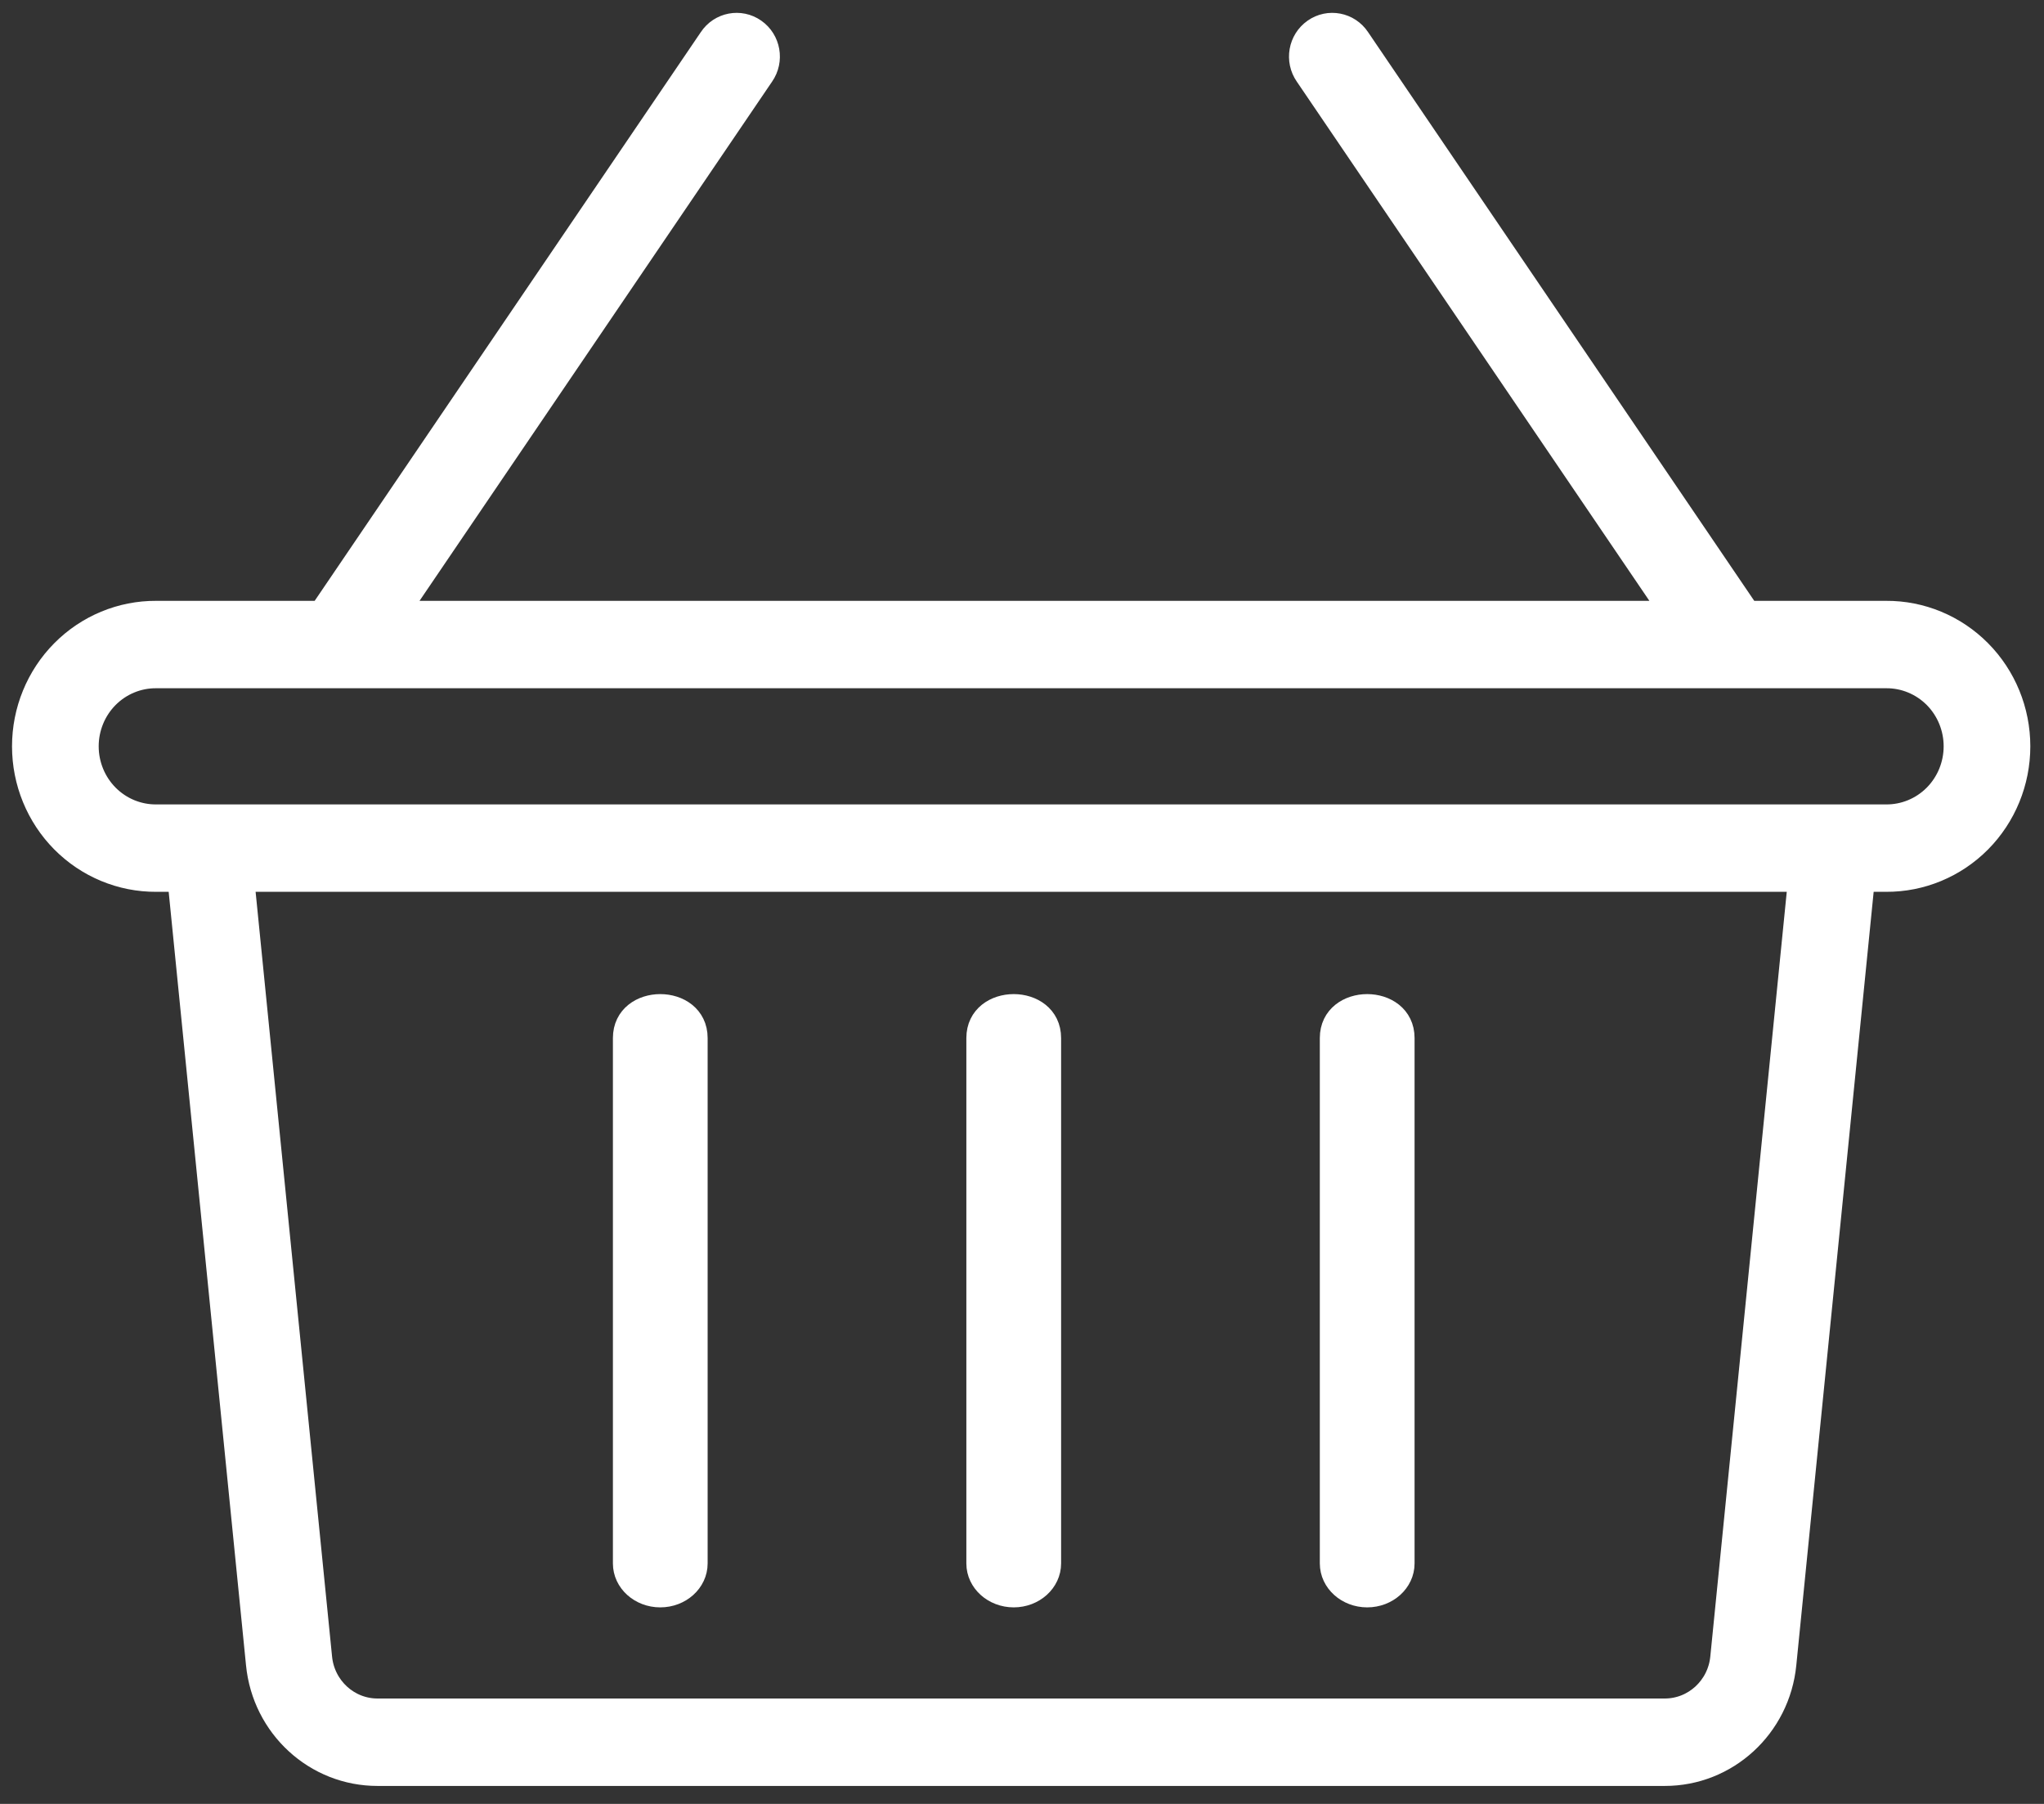
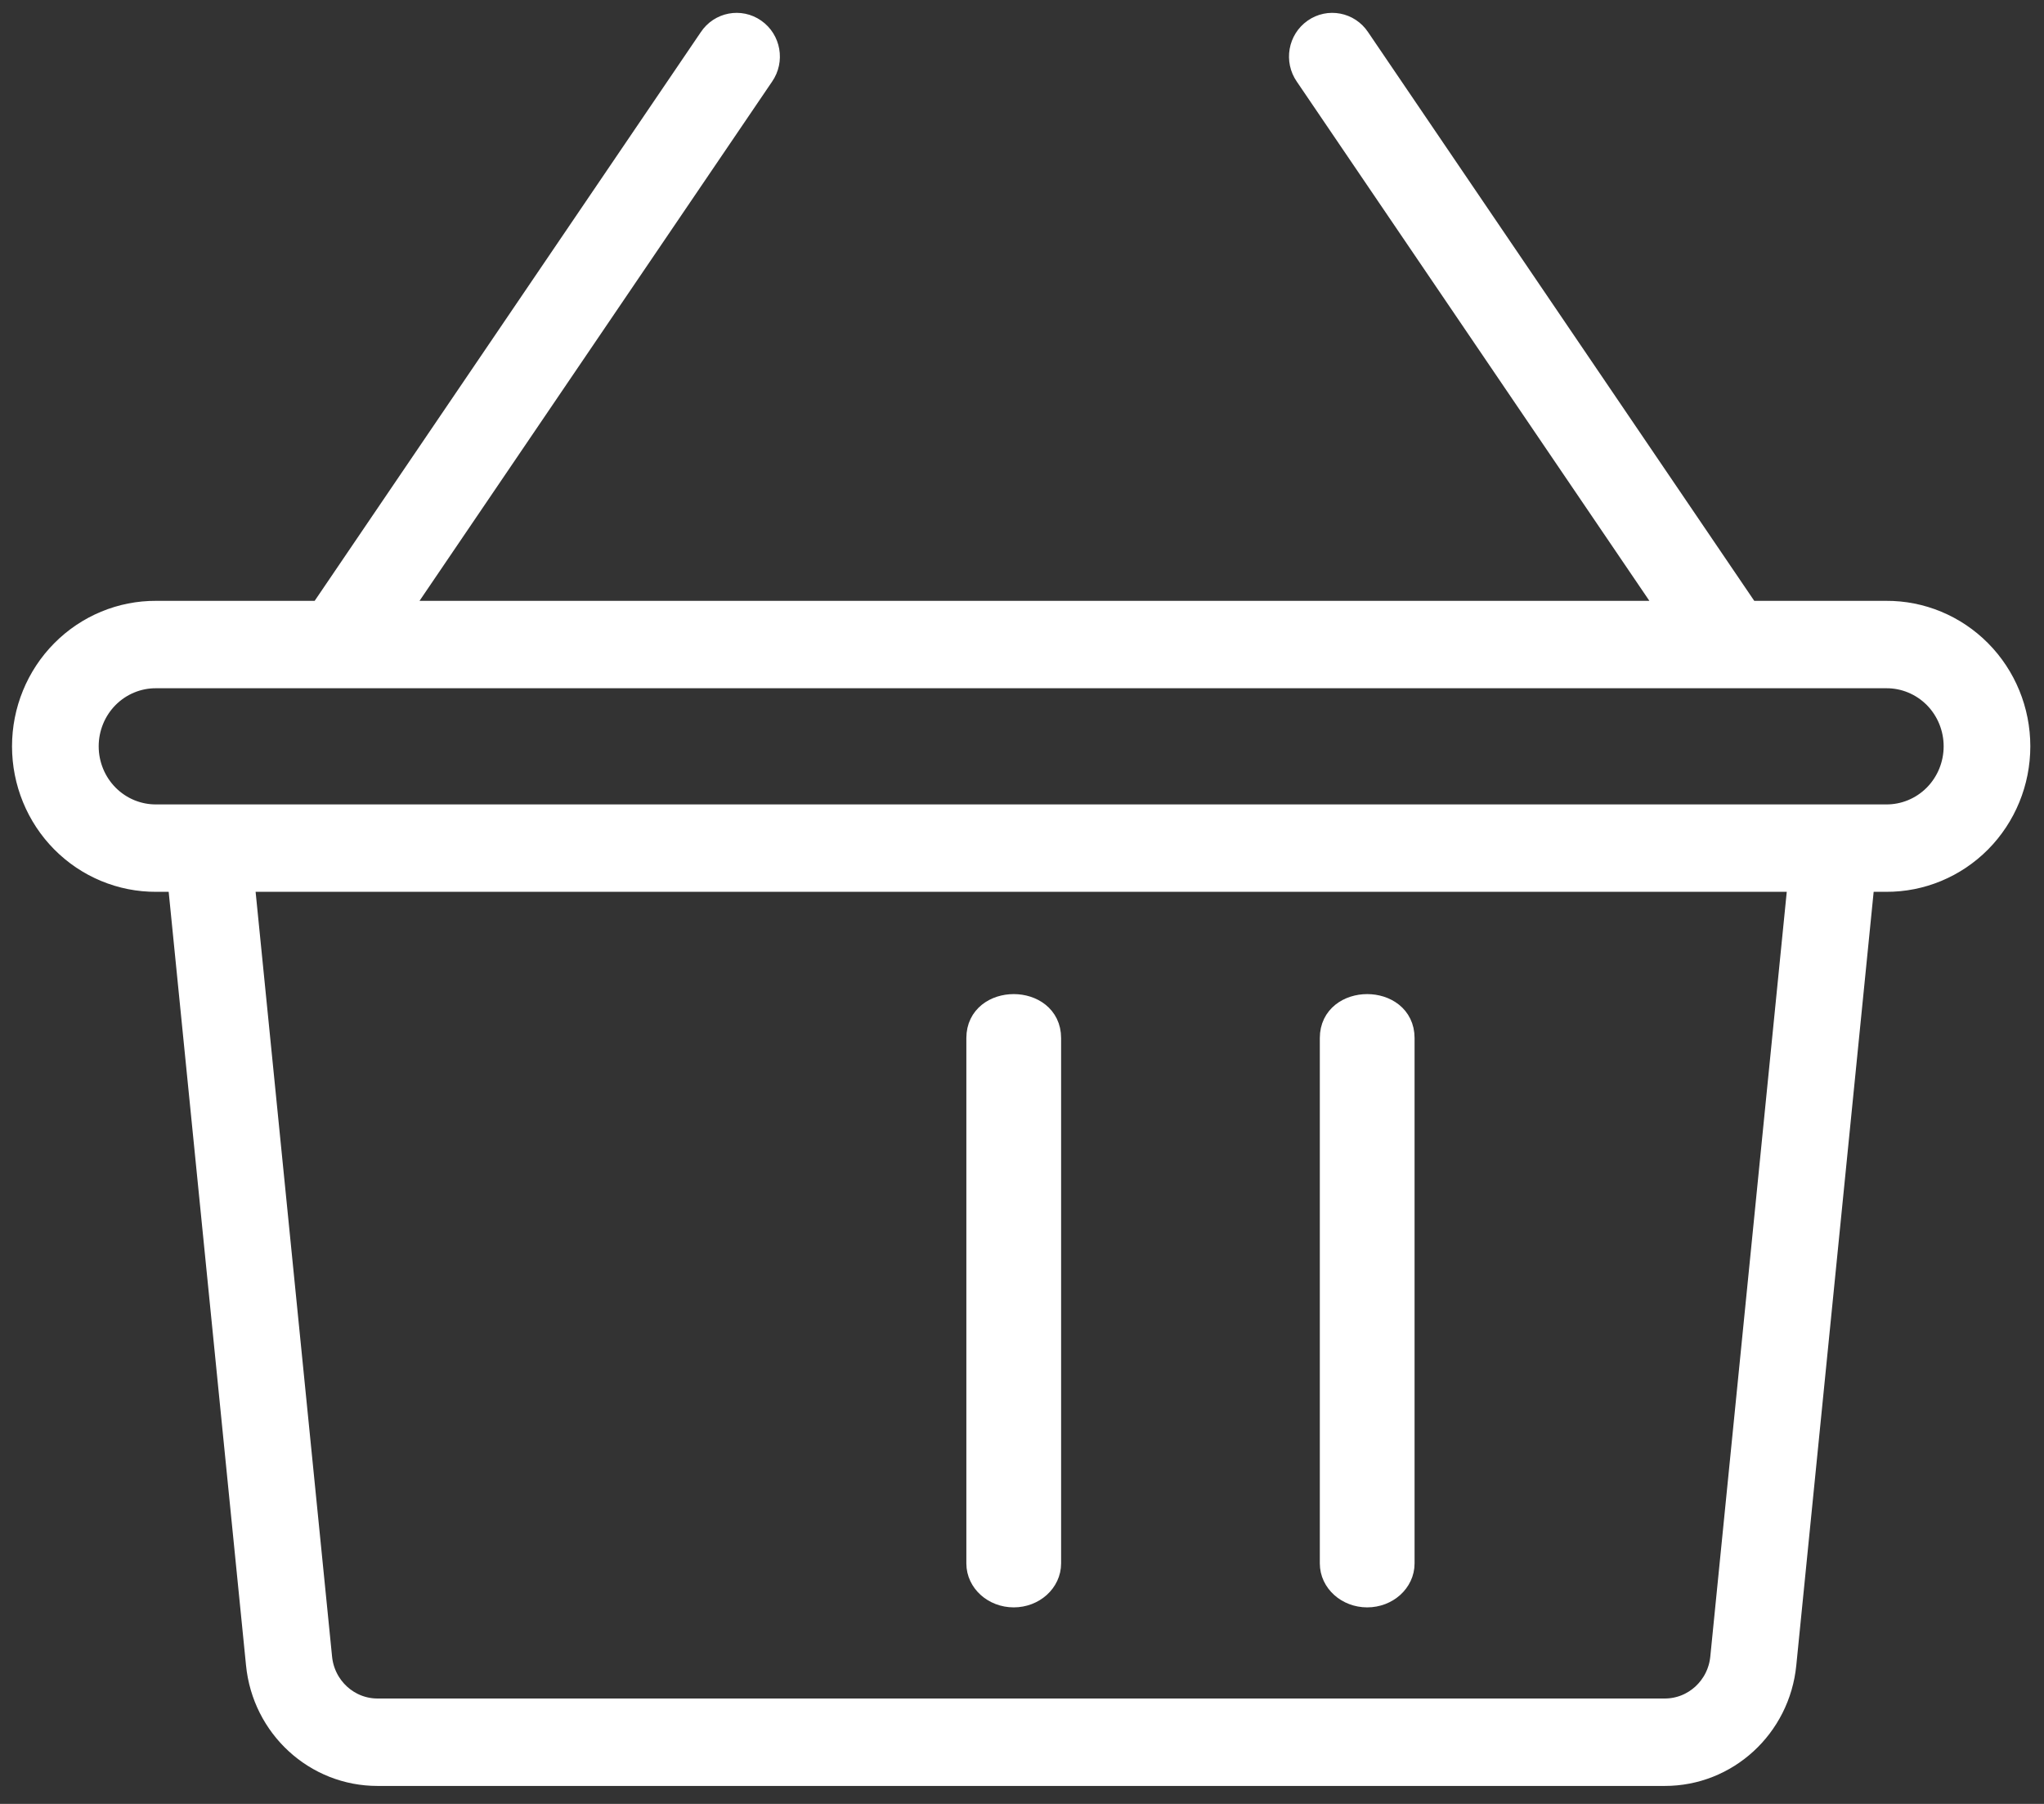
<svg xmlns="http://www.w3.org/2000/svg" width="85px" height="75px" viewBox="0 0 85 75" version="1.1">
  <rect x="0" y="0" width="85" height="75" fill="#333333" stroke="none" />
  <title>kosik</title>
  <g id="Page-1" stroke="none" stroke-width="1" fill="none" fill-rule="evenodd">
    <g id="Opavia-Tesco" transform="translate(-595, -3279)" fill="#FFFFFF" stroke="#FFFFFF">
      <g id="Group-11" transform="translate(596, 3275)">
        <g id="kosik" transform="translate(0, 5)">
          <g id="Group-3">
            <path d="M77.433,32.945 L5.498,32.945 C4.733,32.951 3.996,32.646 3.453,32.099 C2.909,31.551 2.604,30.806 2.604,30.029 C2.604,29.252 2.909,28.507 3.453,27.959 C3.996,27.413 4.733,27.108 5.498,27.115 L77.433,27.115 C78.199,27.108 78.935,27.413 79.479,27.959 C80.022,28.507 80.327,29.252 80.327,30.029 C80.327,30.806 80.022,31.551 79.479,32.099 C78.935,32.646 78.199,32.951 77.433,32.945 L77.433,32.945 Z M70.621,67.919 C70.499,69.169 69.461,70.122 68.223,70.118 L14.708,70.118 C13.47,70.122 12.433,69.169 12.311,67.919 L9.077,35.579 L73.855,35.579 L70.621,67.919 Z M77.433,24.481 L71.686,24.481 L55.478,0.617 C55.075,0.008 54.259,-0.149 53.665,0.268 C53.069,0.684 52.924,1.513 53.341,2.112 L68.534,24.481 L15.502,24.481 L30.694,2.112 C31.111,1.513 30.966,0.684 30.37,0.268 C29.776,-0.149 28.96,0.008 28.557,0.617 L12.35,24.481 L5.498,24.481 C4.044,24.472 2.645,25.053 1.612,26.095 C0.58,27.135 -9.88655958e-05,28.553 -9.88655958e-05,30.029 C-9.88655958e-05,31.507 0.58,32.923 1.612,33.965 C2.645,35.006 4.044,35.587 5.498,35.579 L6.467,35.579 L9.728,68.185 C9.981,70.782 12.136,72.759 14.707,72.753 L68.223,72.753 C70.794,72.759 72.949,70.782 73.202,68.185 L76.464,35.579 L77.433,35.579 C78.888,35.587 80.287,35.006 81.319,33.965 C82.351,32.923 82.931,31.507 82.931,30.029 C82.931,28.553 82.351,27.135 81.319,26.095 C80.287,25.053 78.888,24.472 77.433,24.481 L77.433,24.481 Z" id="Fill-1" />
          </g>
          <path d="M41.156,65.329 C41.967,65.329 42.626,64.735 42.626,64.003 L42.626,42.157 C42.626,40.389 39.686,40.389 39.686,42.157 L39.686,64.004 C39.686,64.736 40.345,65.329 41.156,65.329" id="Fill-4" />
          <path d="M55.855,65.329 C56.667,65.329 57.325,64.735 57.325,64.003 L57.325,42.157 C57.325,40.389 54.385,40.389 54.385,42.157 L54.385,64.004 C54.386,64.736 55.043,65.329 55.855,65.329" id="Fill-6" />
-           <path d="M26.457,65.329 C27.269,65.329 27.927,64.735 27.927,64.003 L27.927,42.157 C27.927,40.389 24.988,40.389 24.988,42.157 L24.988,64.004 C24.988,64.736 25.646,65.329 26.457,65.329" id="Fill-8" />
        </g>
      </g>
    </g>
  </g>
</svg>